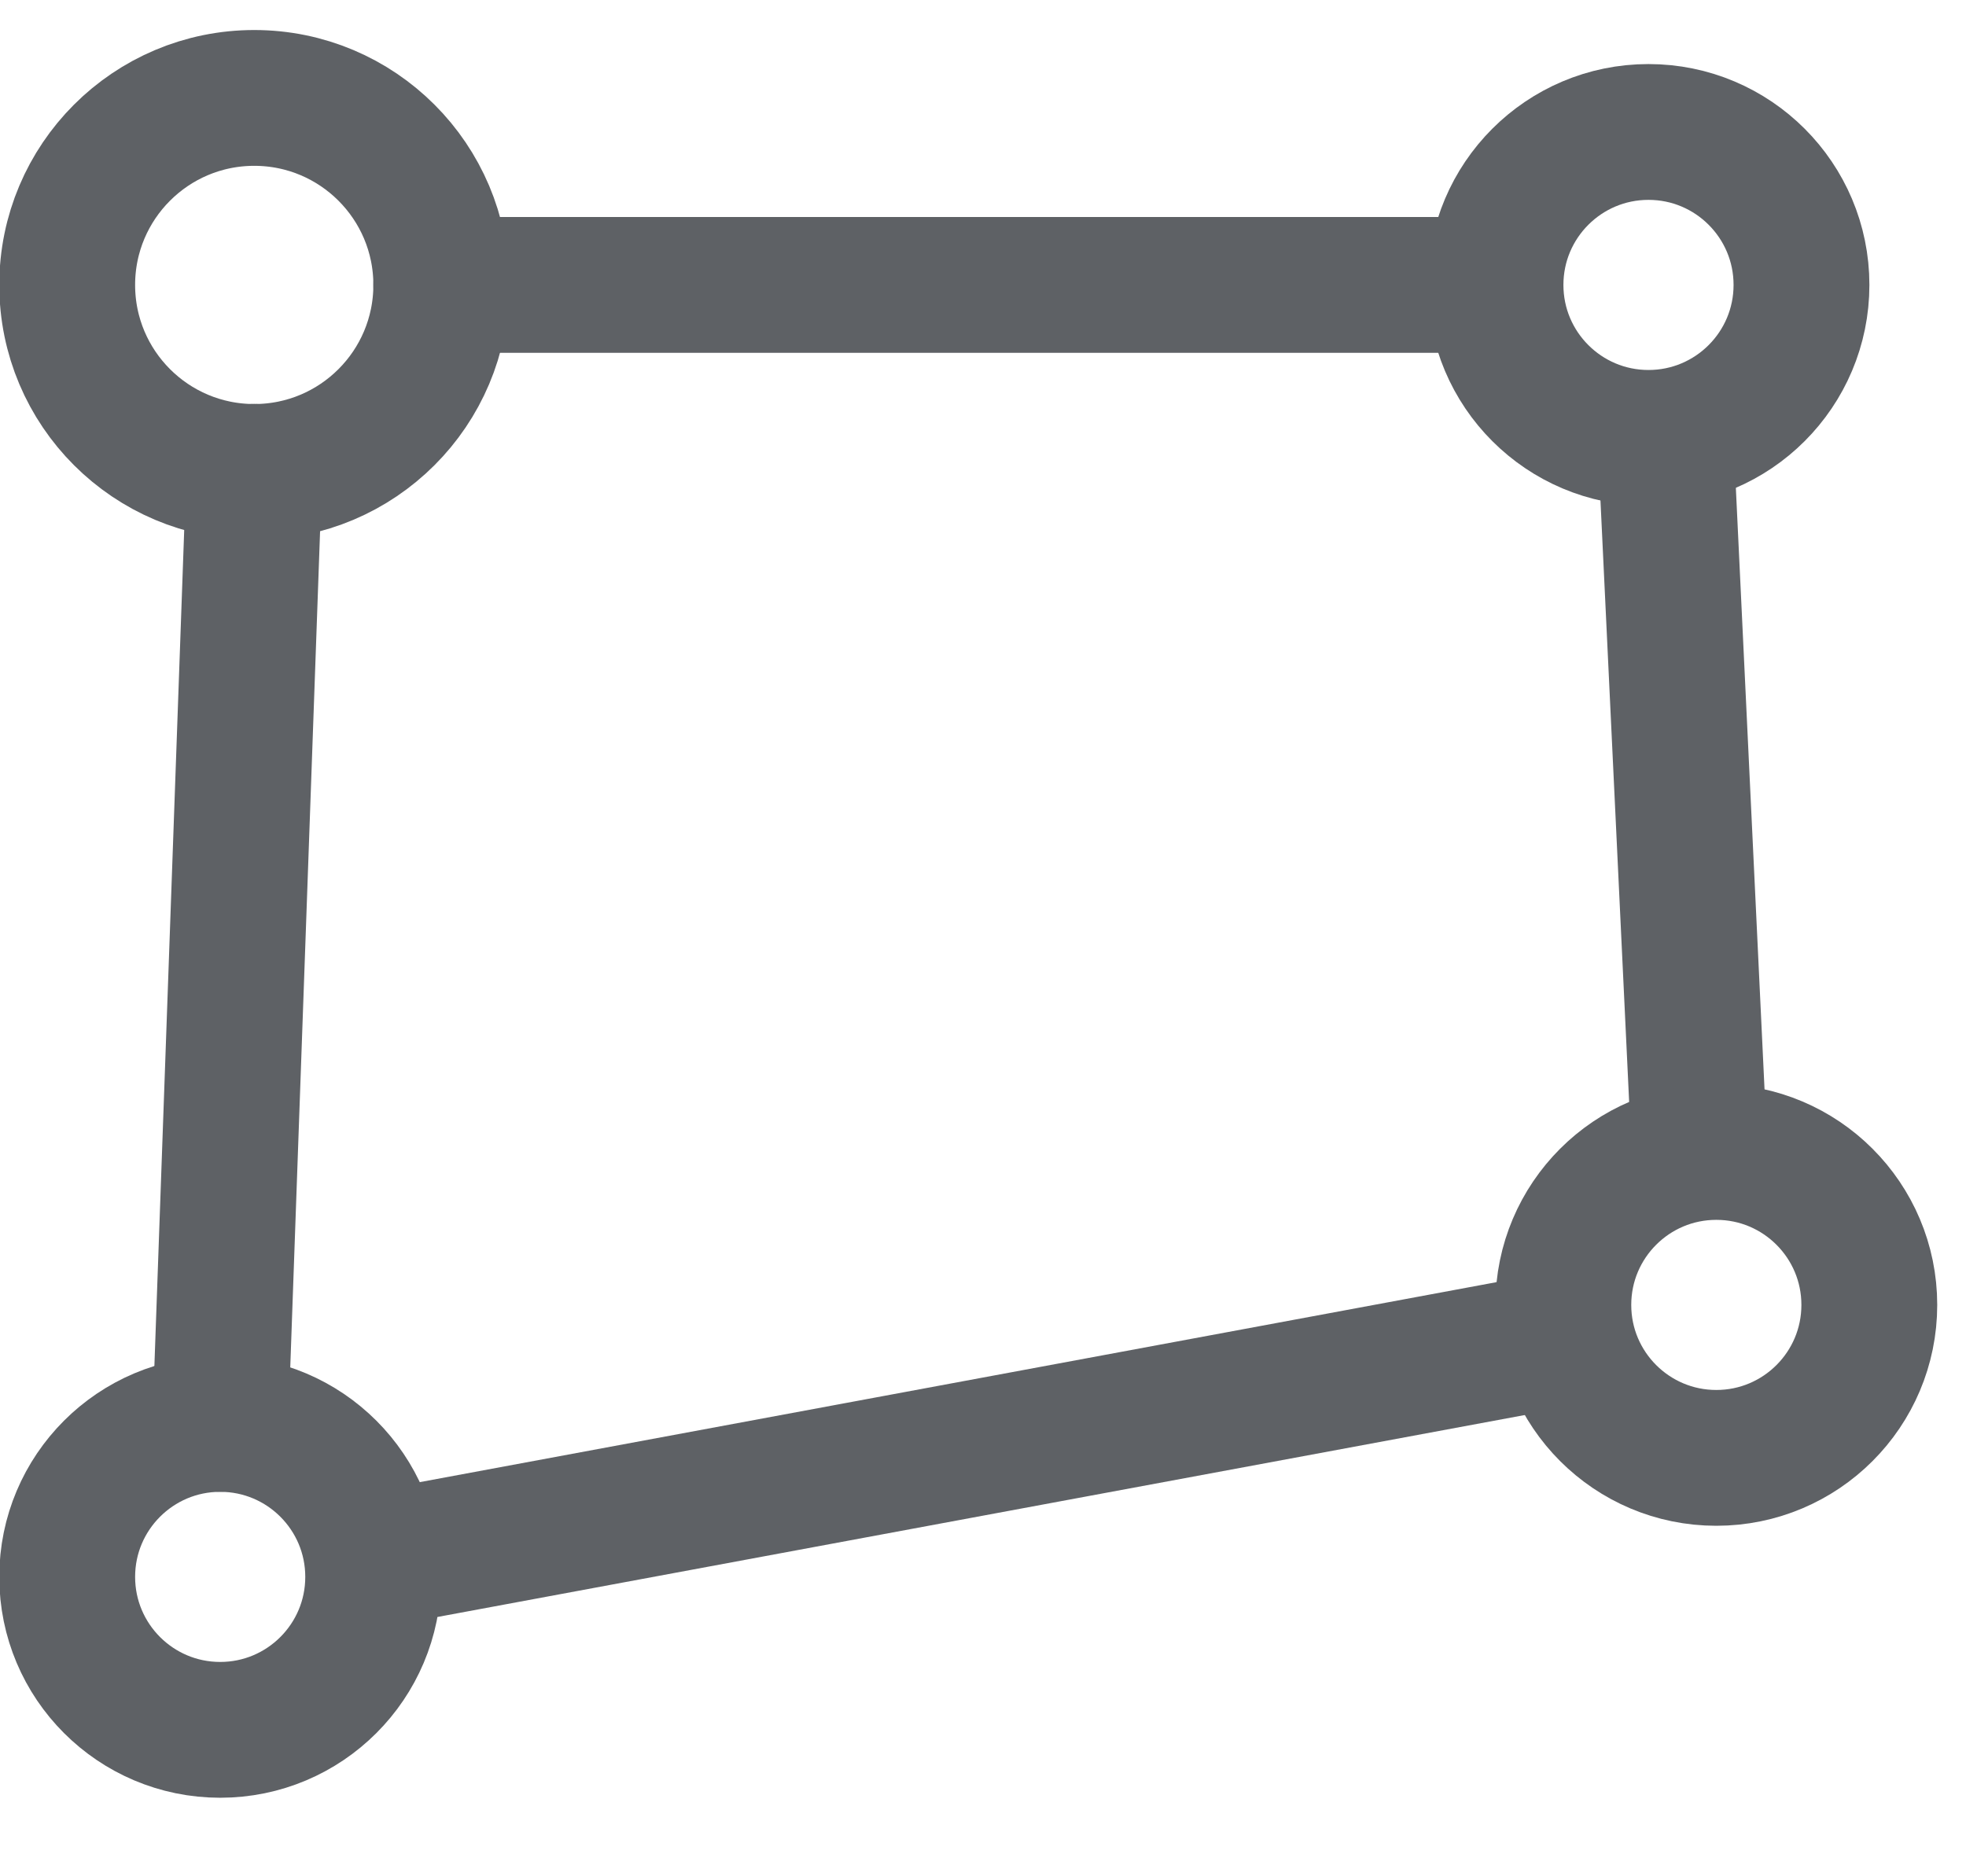
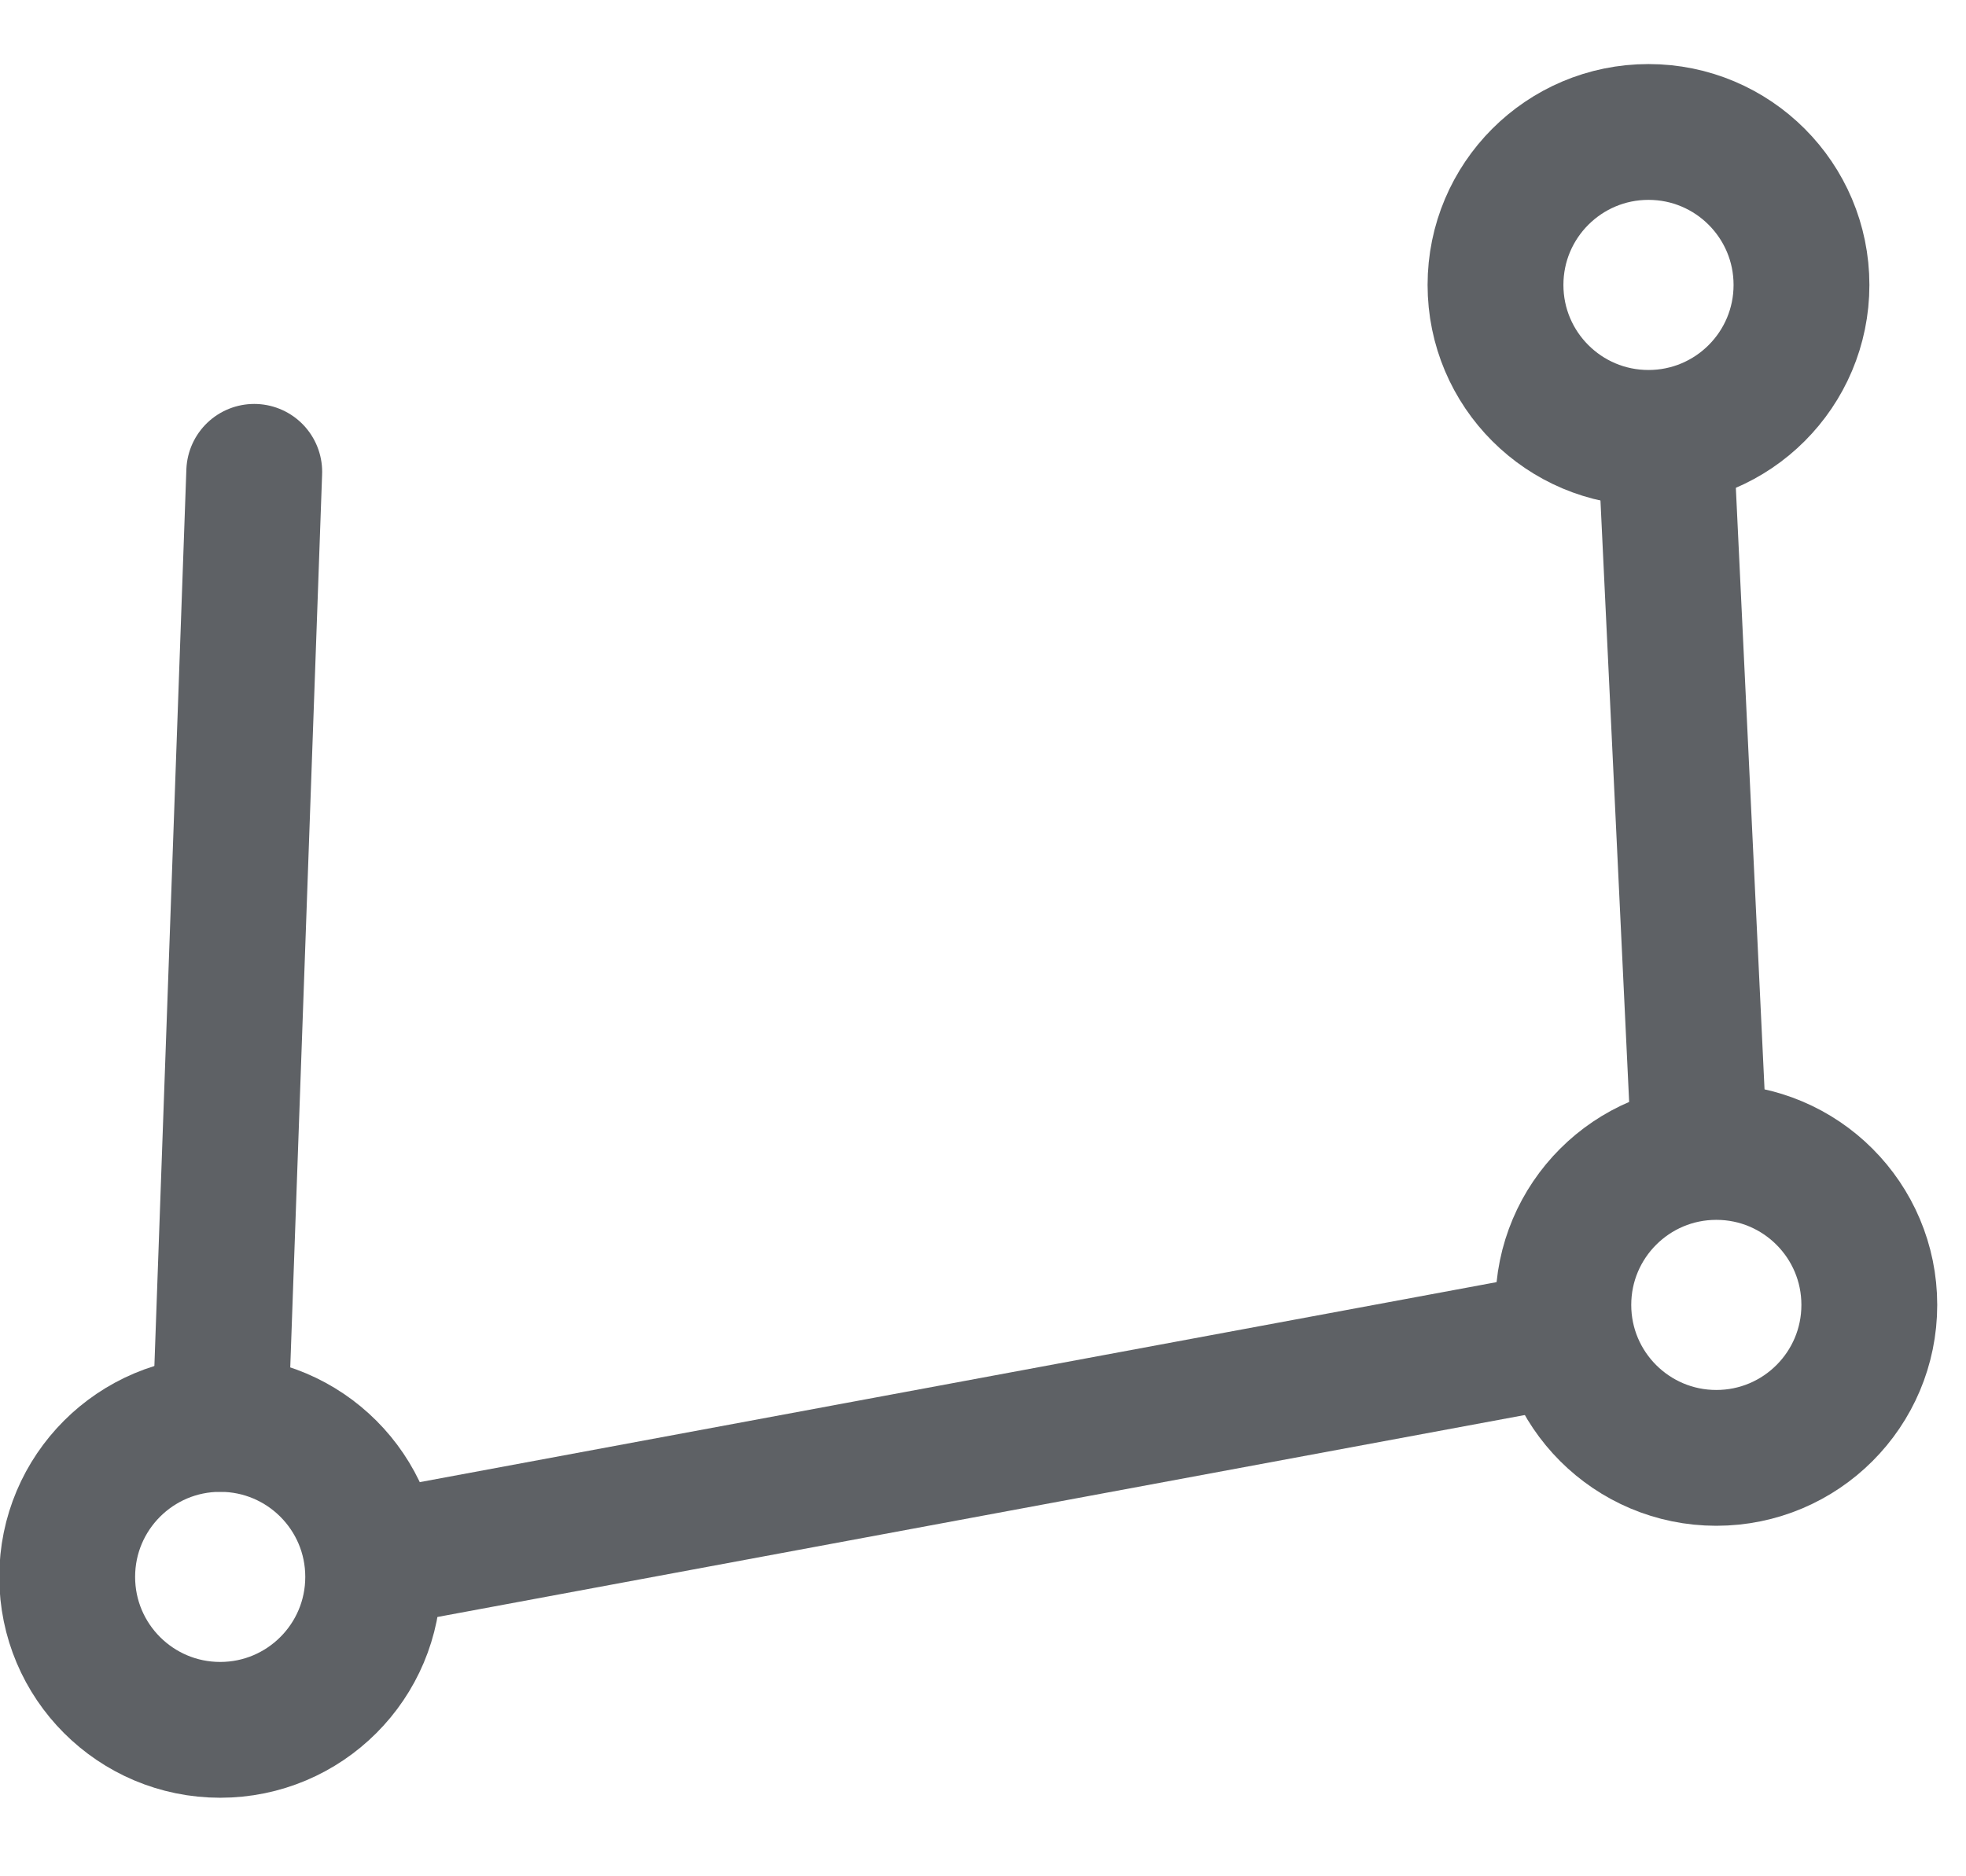
<svg xmlns="http://www.w3.org/2000/svg" width="22" height="21" viewBox="0 0 22 21" fill="none">
-   <circle cx="2.845" cy="3.189" r="2.093" stroke="#5E6165" stroke-width="1.52" />
  <circle cx="18.447" cy="3.189" r="1.712" stroke="#5E6165" stroke-width="1.52" />
  <path d="M19.018 12.891L18.637 4.9M4.178 17.458L17.496 14.984" stroke="#5E6165" stroke-width="1.52" stroke-linecap="round" stroke-linejoin="round" />
  <circle cx="19.206" cy="14.605" r="1.712" stroke="#5E6165" stroke-width="1.52" />
  <circle cx="2.464" cy="17.649" r="1.712" stroke="#5E6165" stroke-width="1.52" />
-   <path d="M4.938 3.189H16.734" stroke="#5E6165" stroke-width="1.52" stroke-linecap="round" stroke-linejoin="round" />
  <path d="M2.845 5.281L2.465 15.936" stroke="#5E6165" stroke-width="1.52" stroke-linecap="round" stroke-linejoin="round" />
</svg>